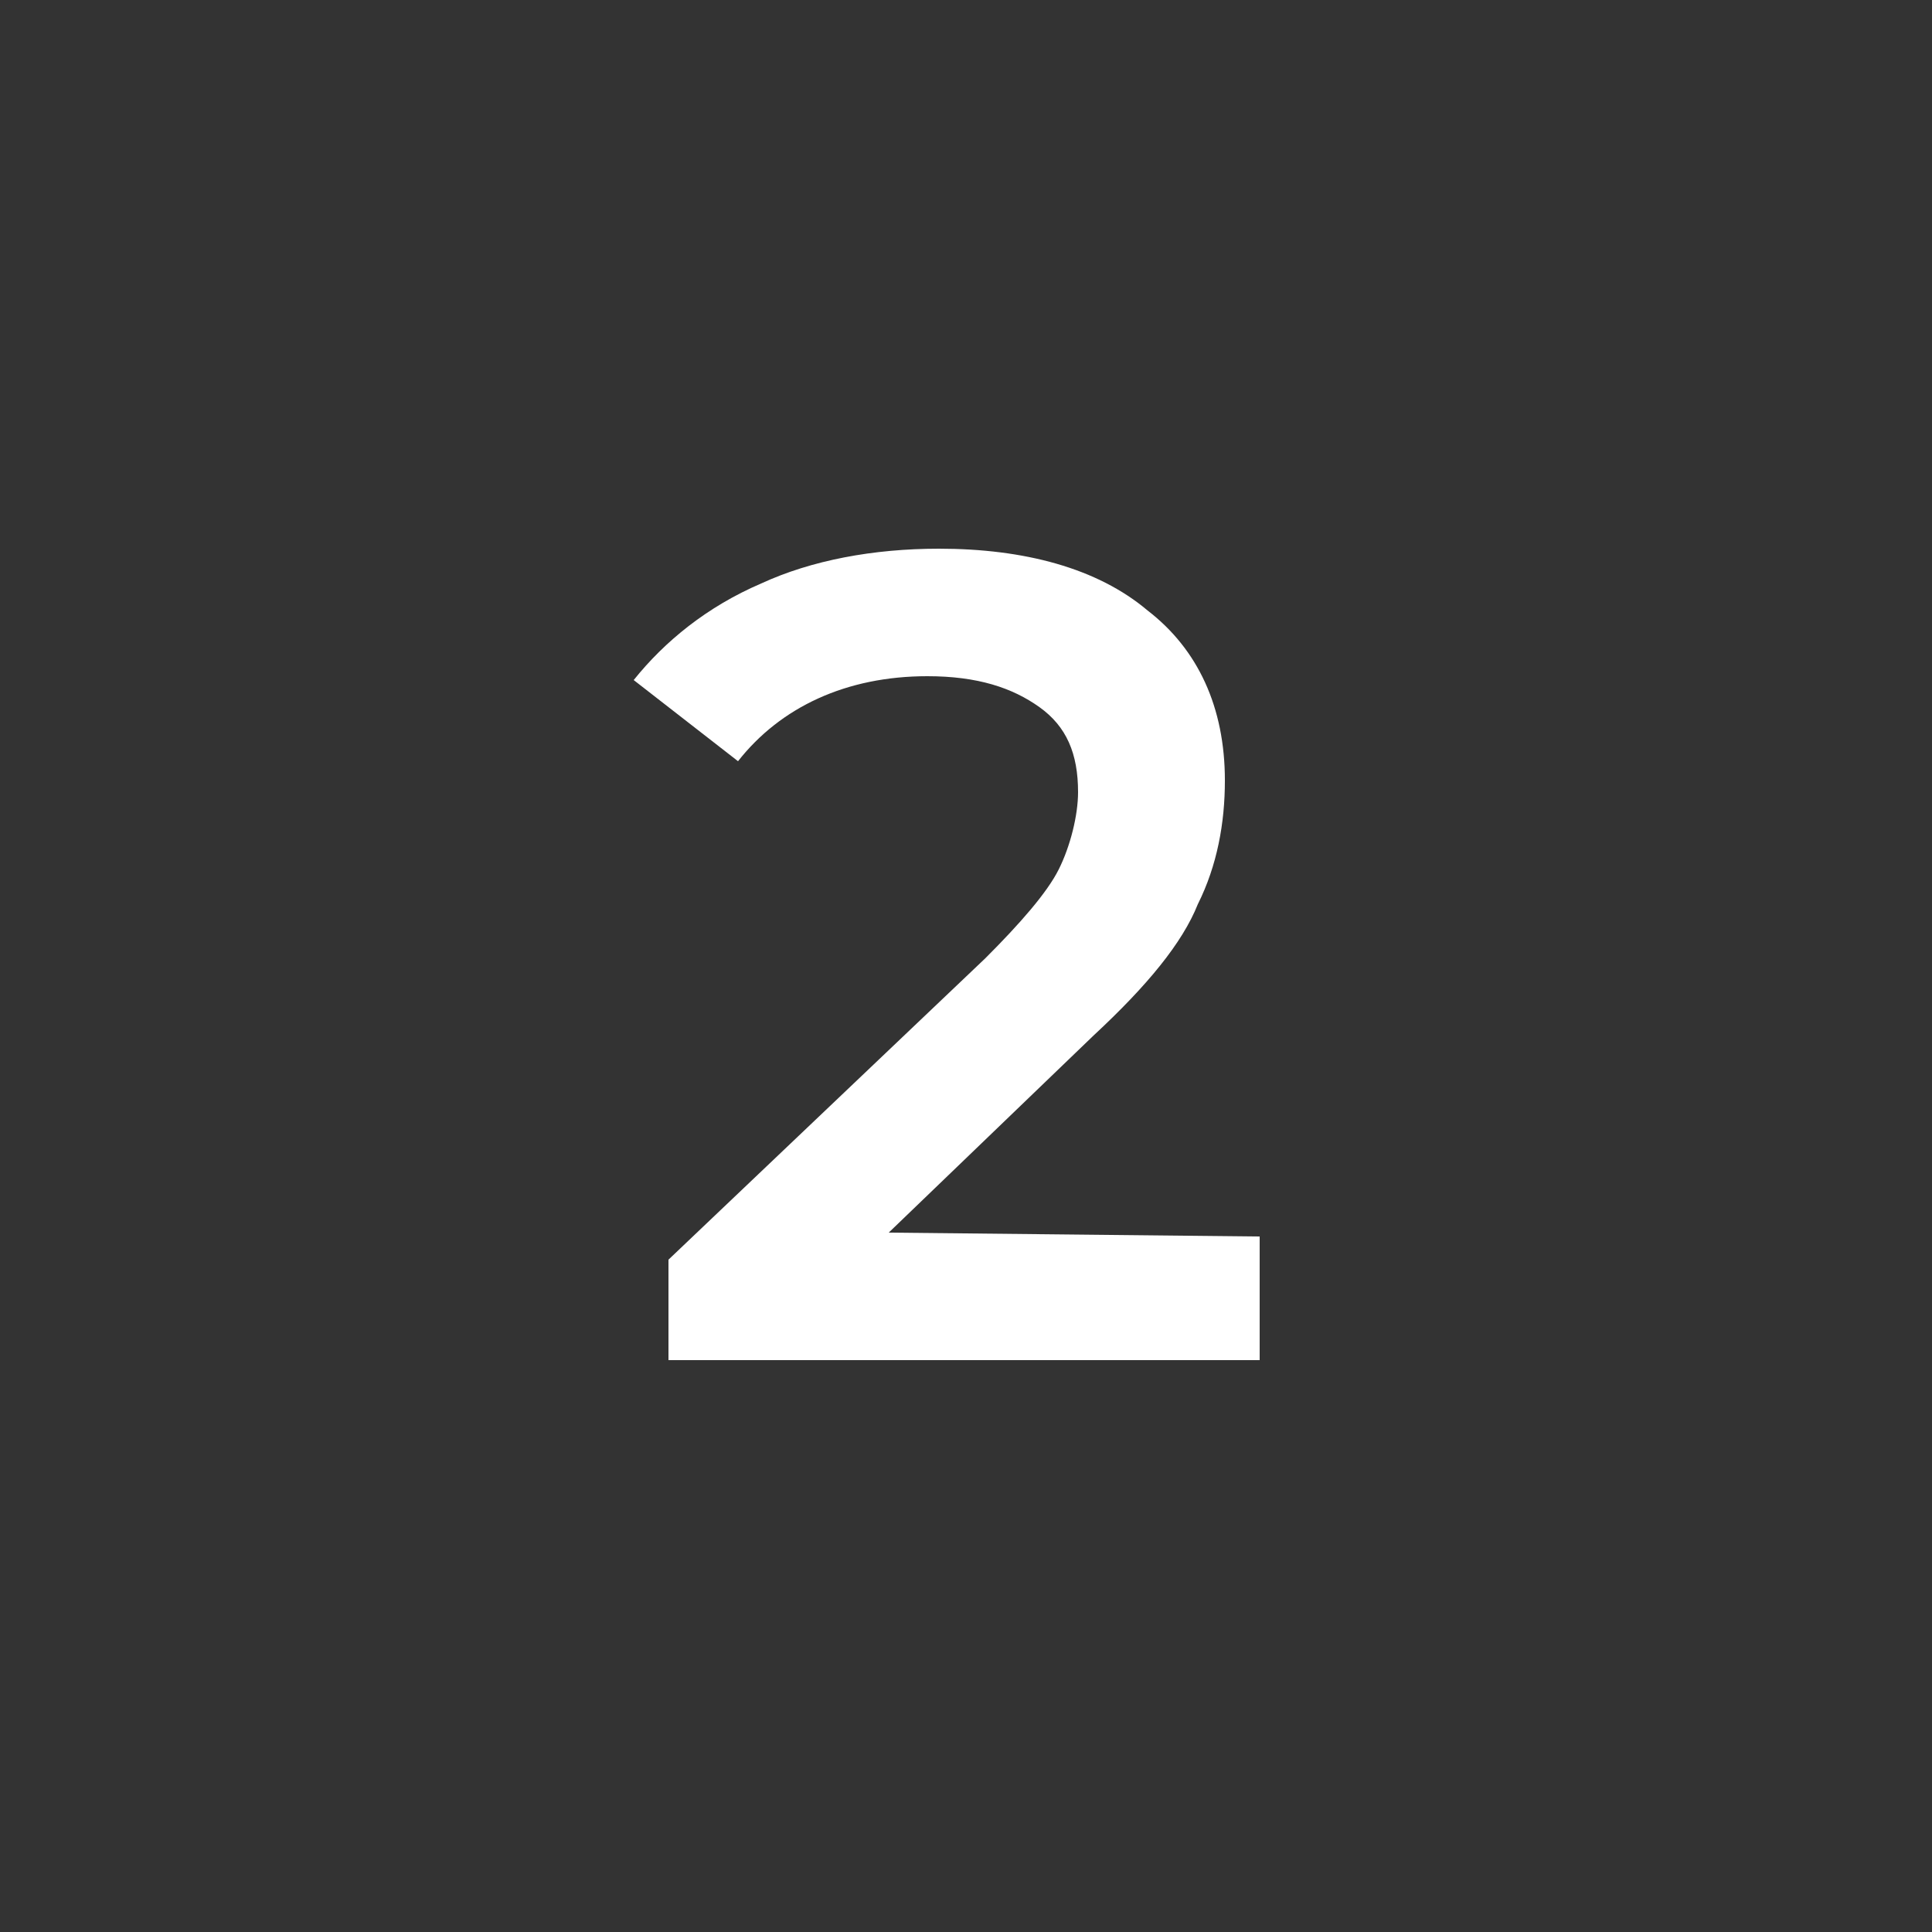
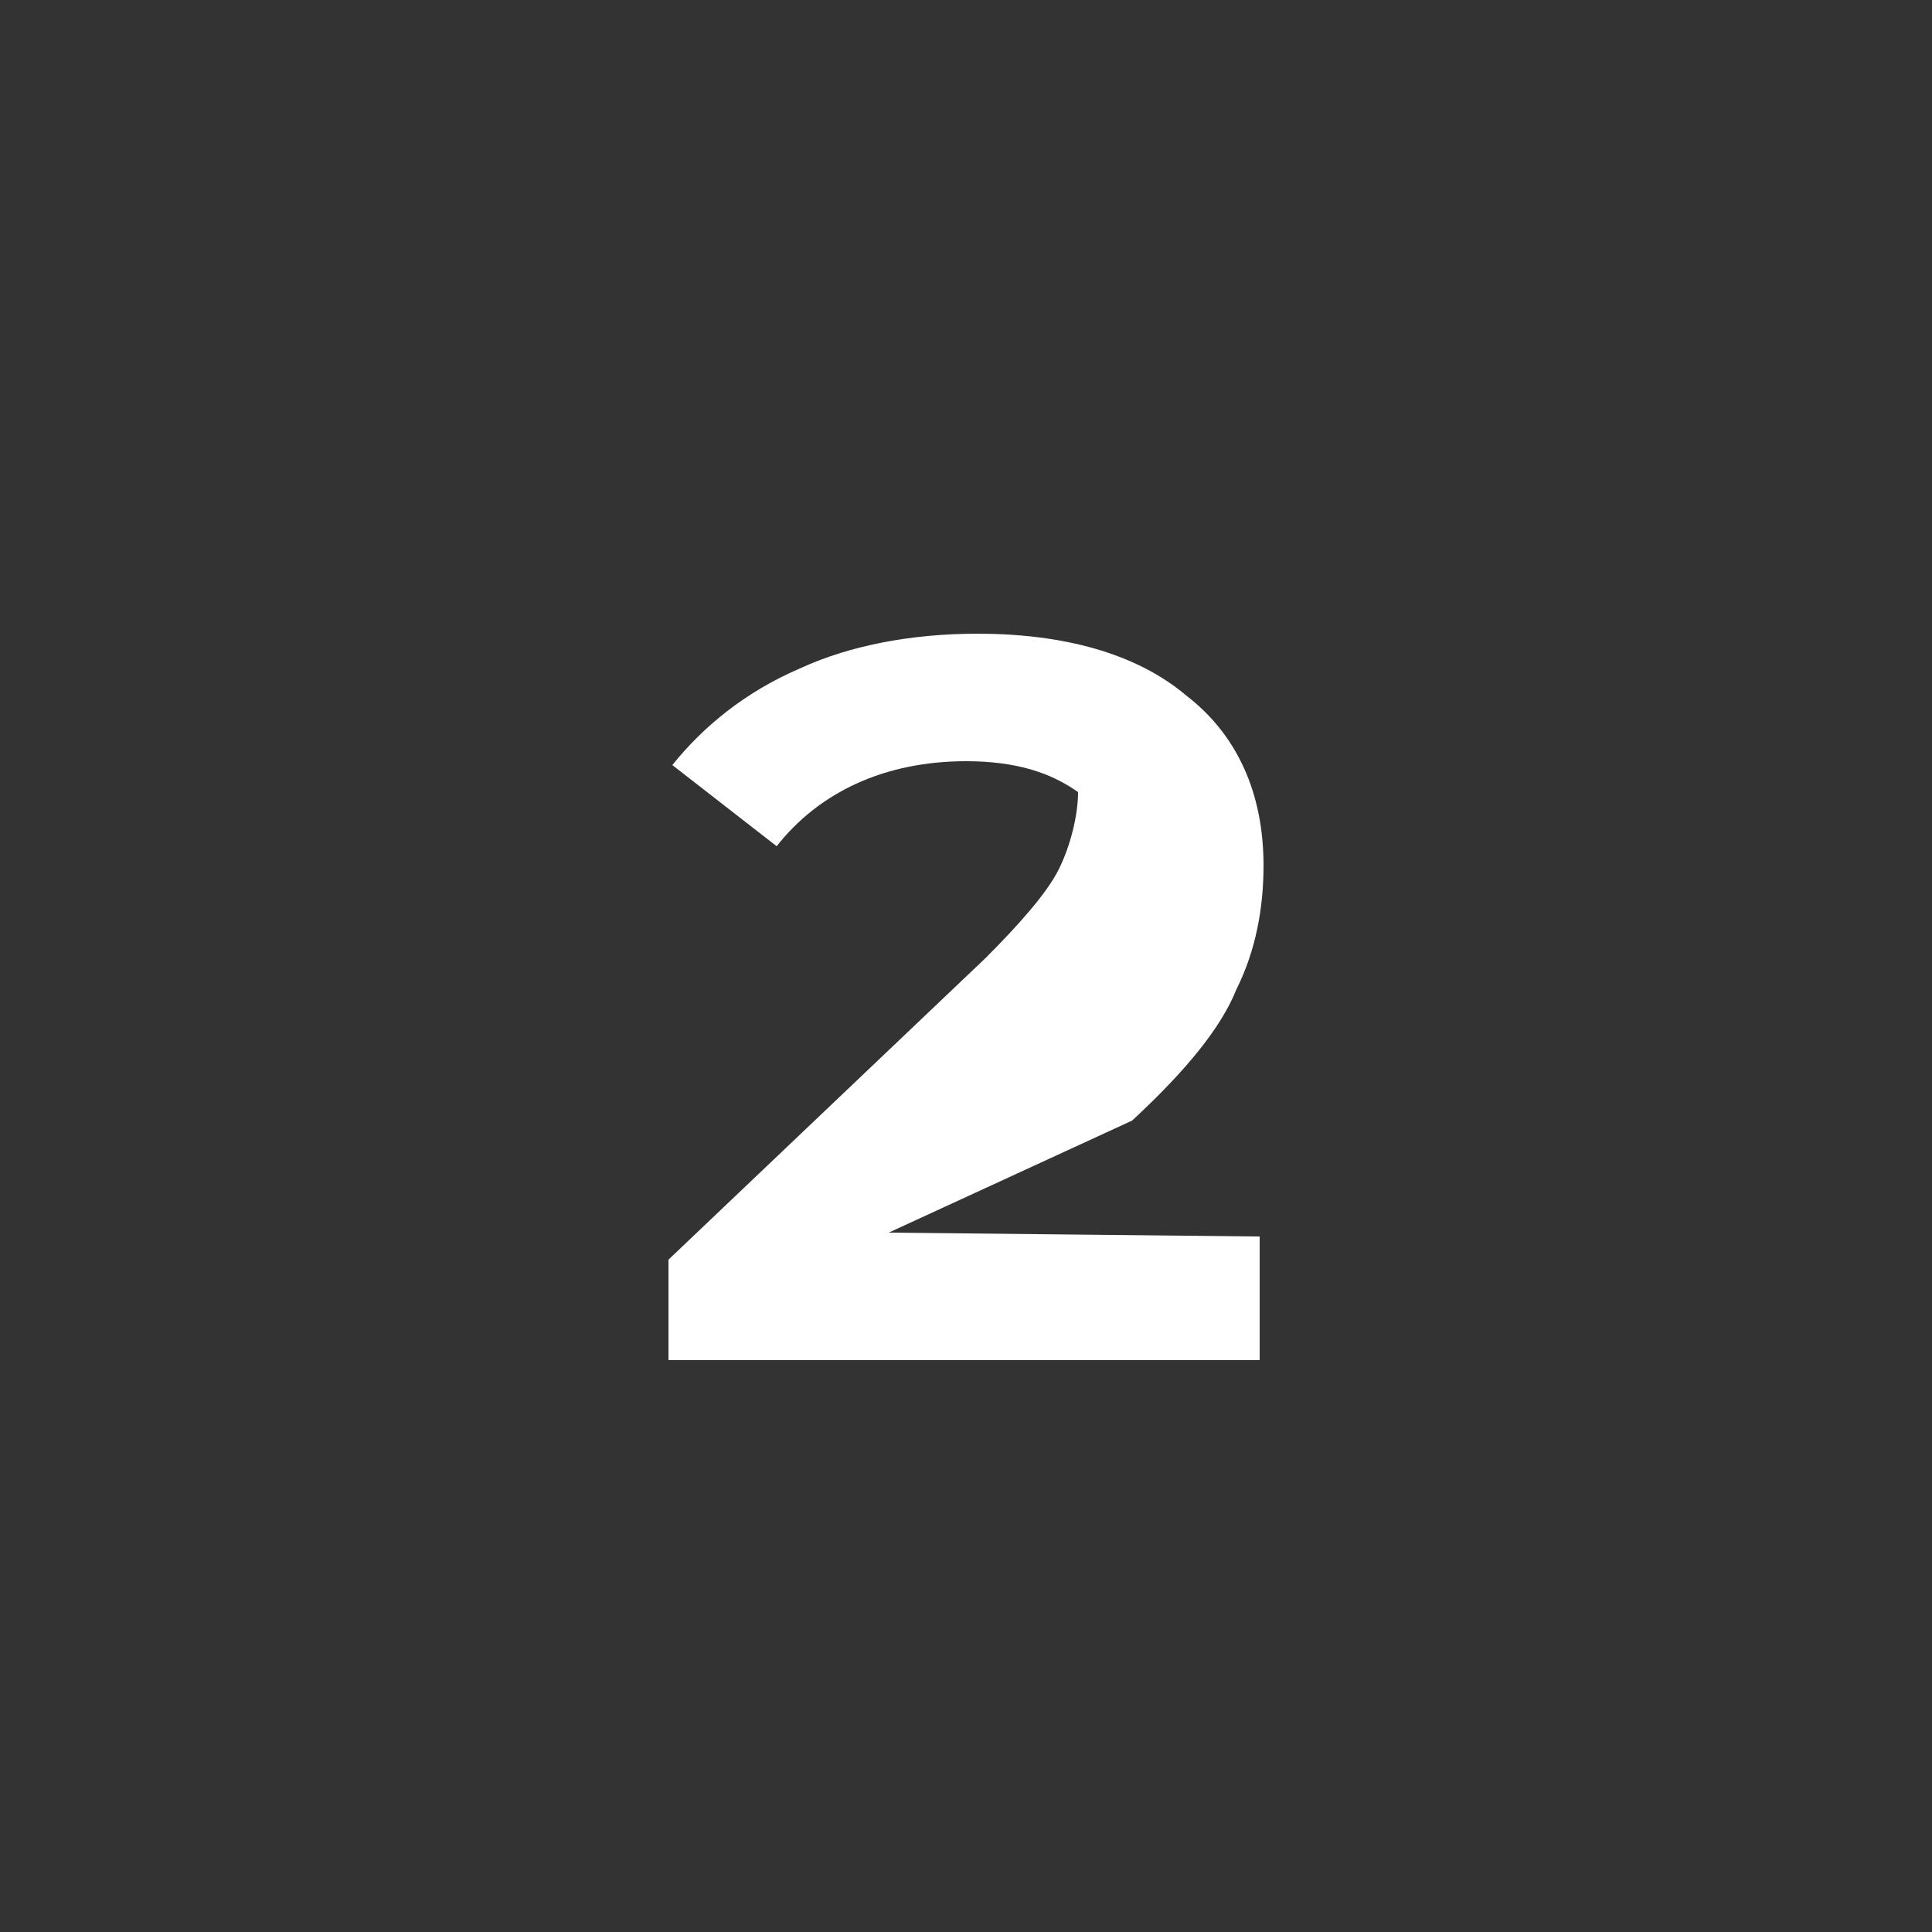
<svg xmlns="http://www.w3.org/2000/svg" version="1.1" id="Layer_1" x="0px" y="0px" viewBox="0 0 50 50" style="enable-background:new 0 0 50 50;" xml:space="preserve">
  <rect x="0" y="0" width="50" height="50" fill="#333333" stroke="none" />
  <style type="text/css">
	.st0{fill:#FFFFFF;}
</style>
  <g id="white">
    <g>
-       <path class="st0" d="M32.6,32v3.2H17.3v-2.6l8.2-7.8c0.9-0.9,1.6-1.7,1.9-2.3s0.5-1.4,0.5-2c0-1-0.3-1.7-1-2.2    c-0.7-0.5-1.6-0.8-2.9-0.8c-2.1,0-3.8,0.8-4.9,2.2l-2.7-2.1c0.8-1,1.9-1.9,3.3-2.5c1.3-0.6,2.9-0.9,4.6-0.9c2.2,0,4.1,0.5,5.4,1.6    c1.3,1,2,2.5,2,4.4c0,1.1-0.2,2.2-0.7,3.2c-0.4,1-1.3,2.1-2.7,3.4L23,31.9L32.6,32C32.6,31.9,32.6,32,32.6,32z" />
+       <path class="st0" d="M32.6,32v3.2H17.3v-2.6l8.2-7.8c0.9-0.9,1.6-1.7,1.9-2.3s0.5-1.4,0.5-2c-0.7-0.5-1.6-0.8-2.9-0.8c-2.1,0-3.8,0.8-4.9,2.2l-2.7-2.1c0.8-1,1.9-1.9,3.3-2.5c1.3-0.6,2.9-0.9,4.6-0.9c2.2,0,4.1,0.5,5.4,1.6    c1.3,1,2,2.5,2,4.4c0,1.1-0.2,2.2-0.7,3.2c-0.4,1-1.3,2.1-2.7,3.4L23,31.9L32.6,32C32.6,31.9,32.6,32,32.6,32z" />
    </g>
  </g>
</svg>